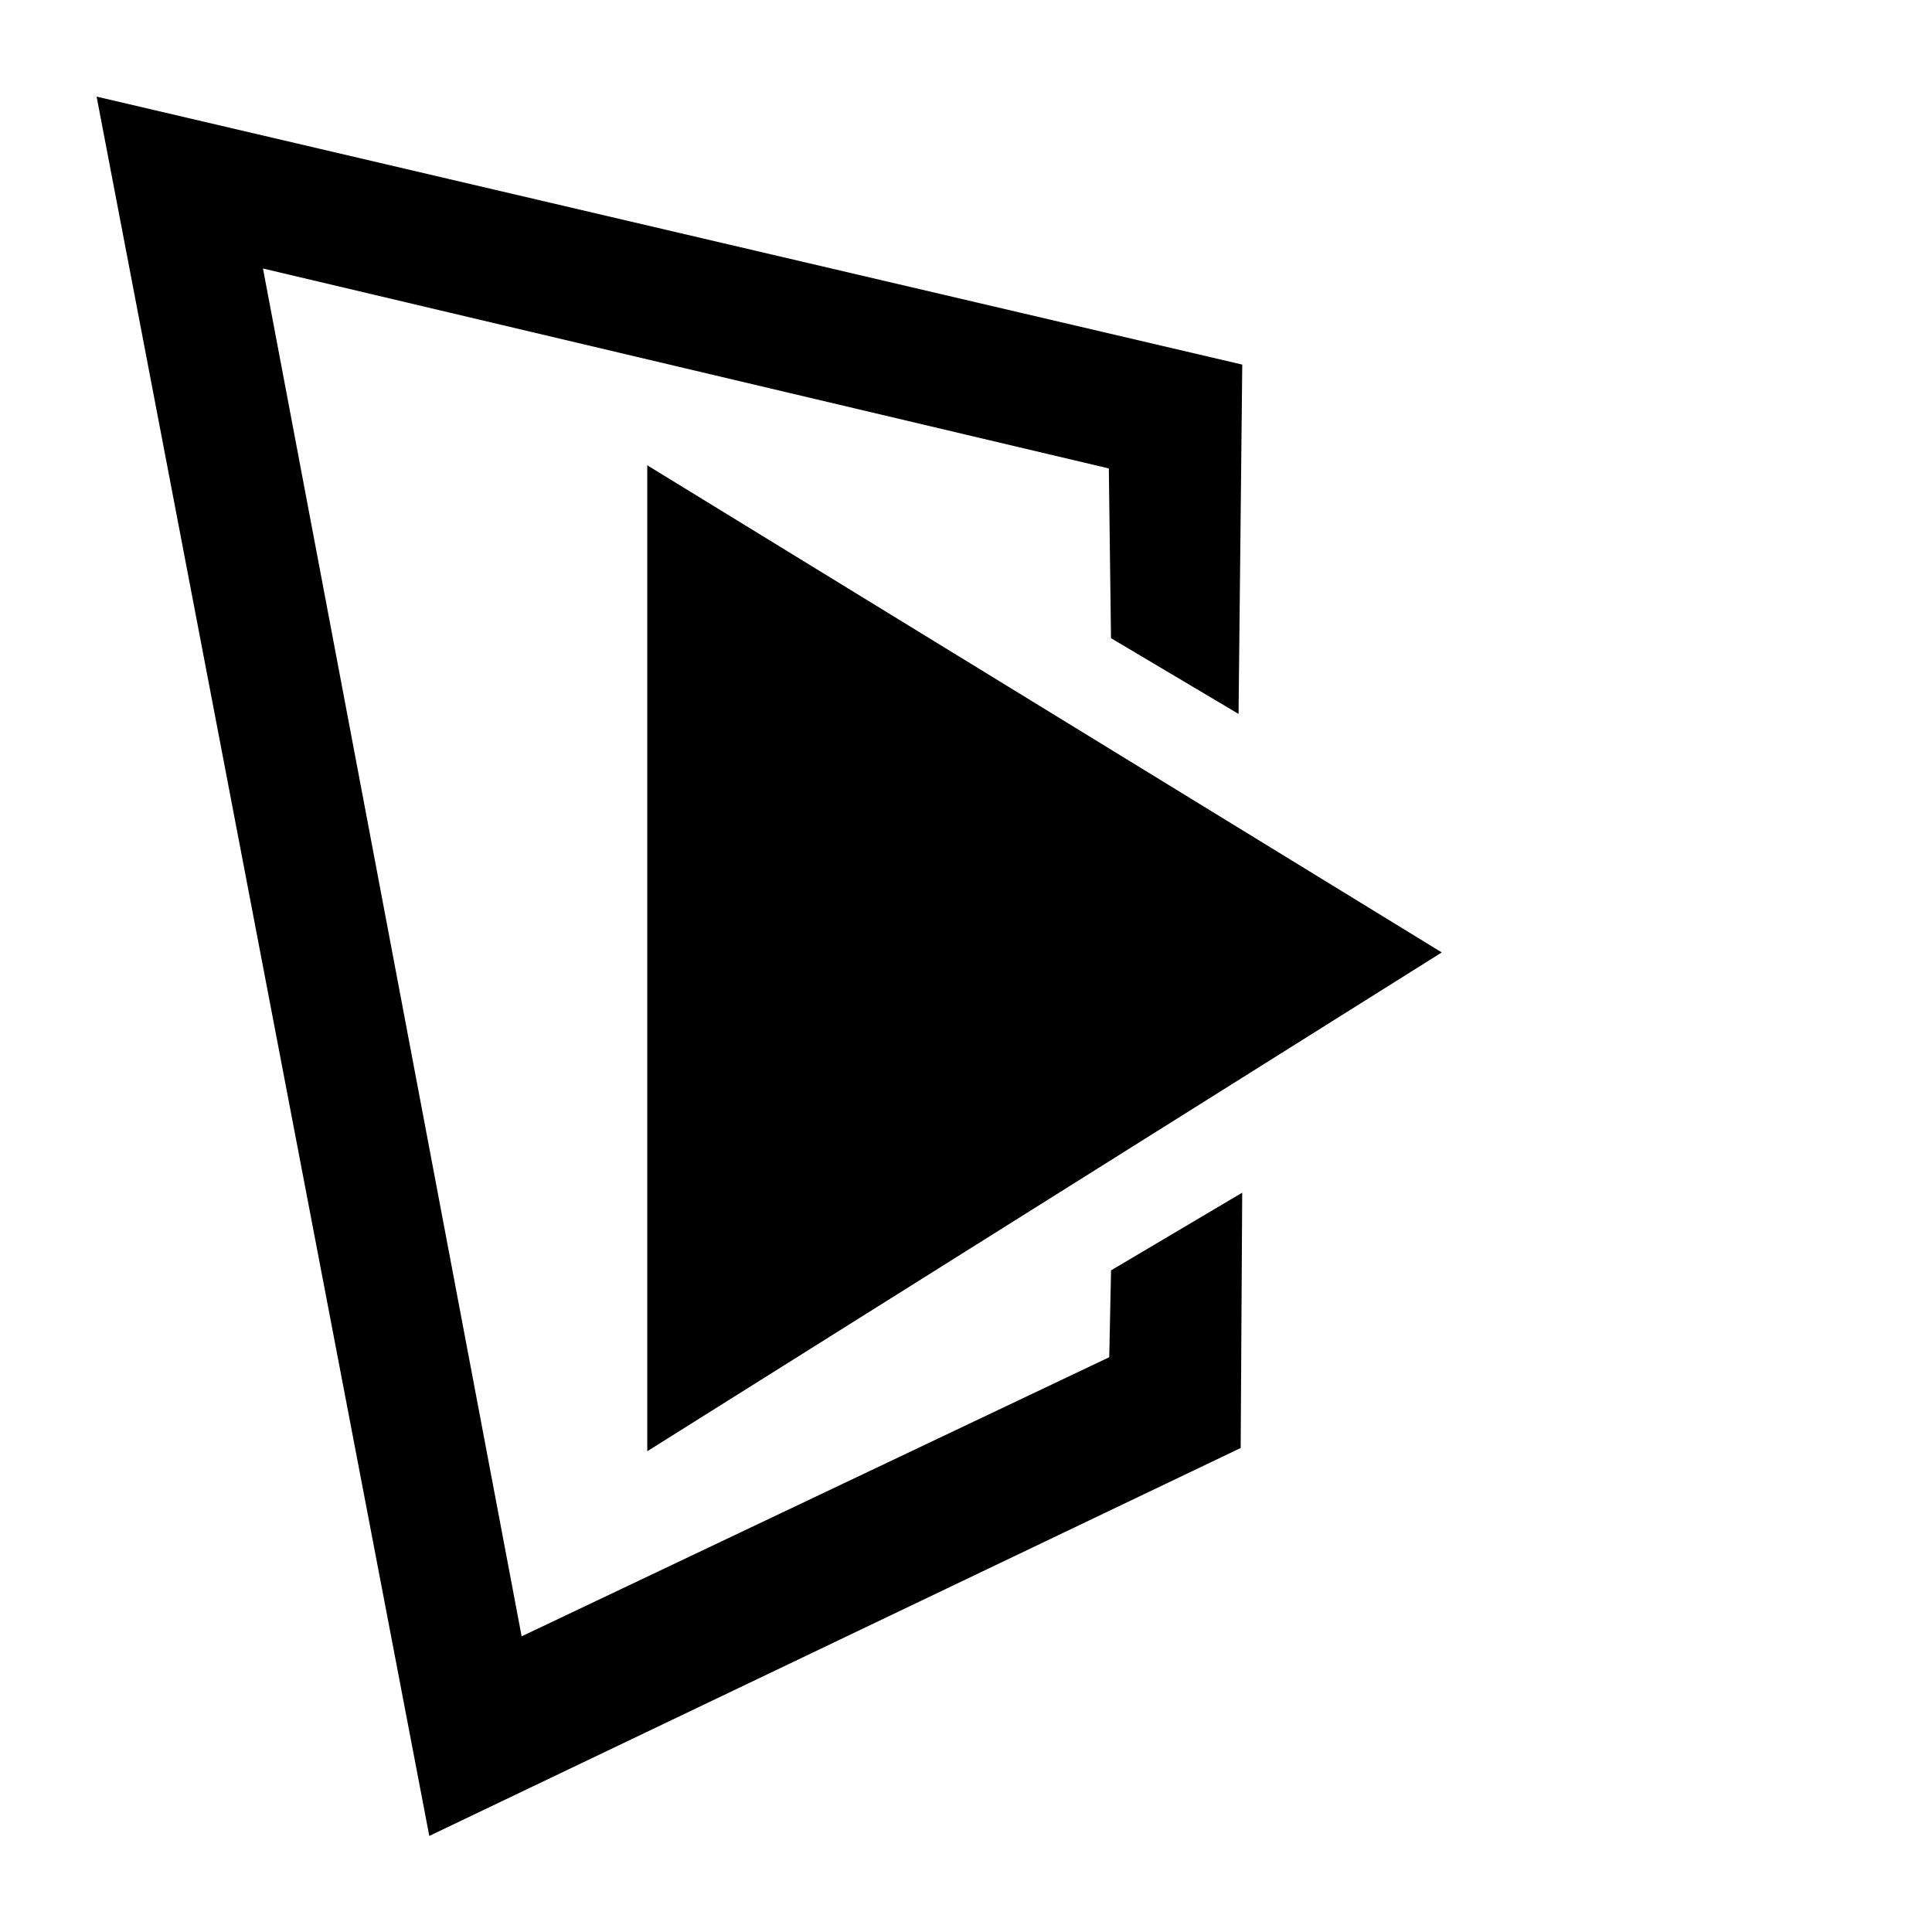
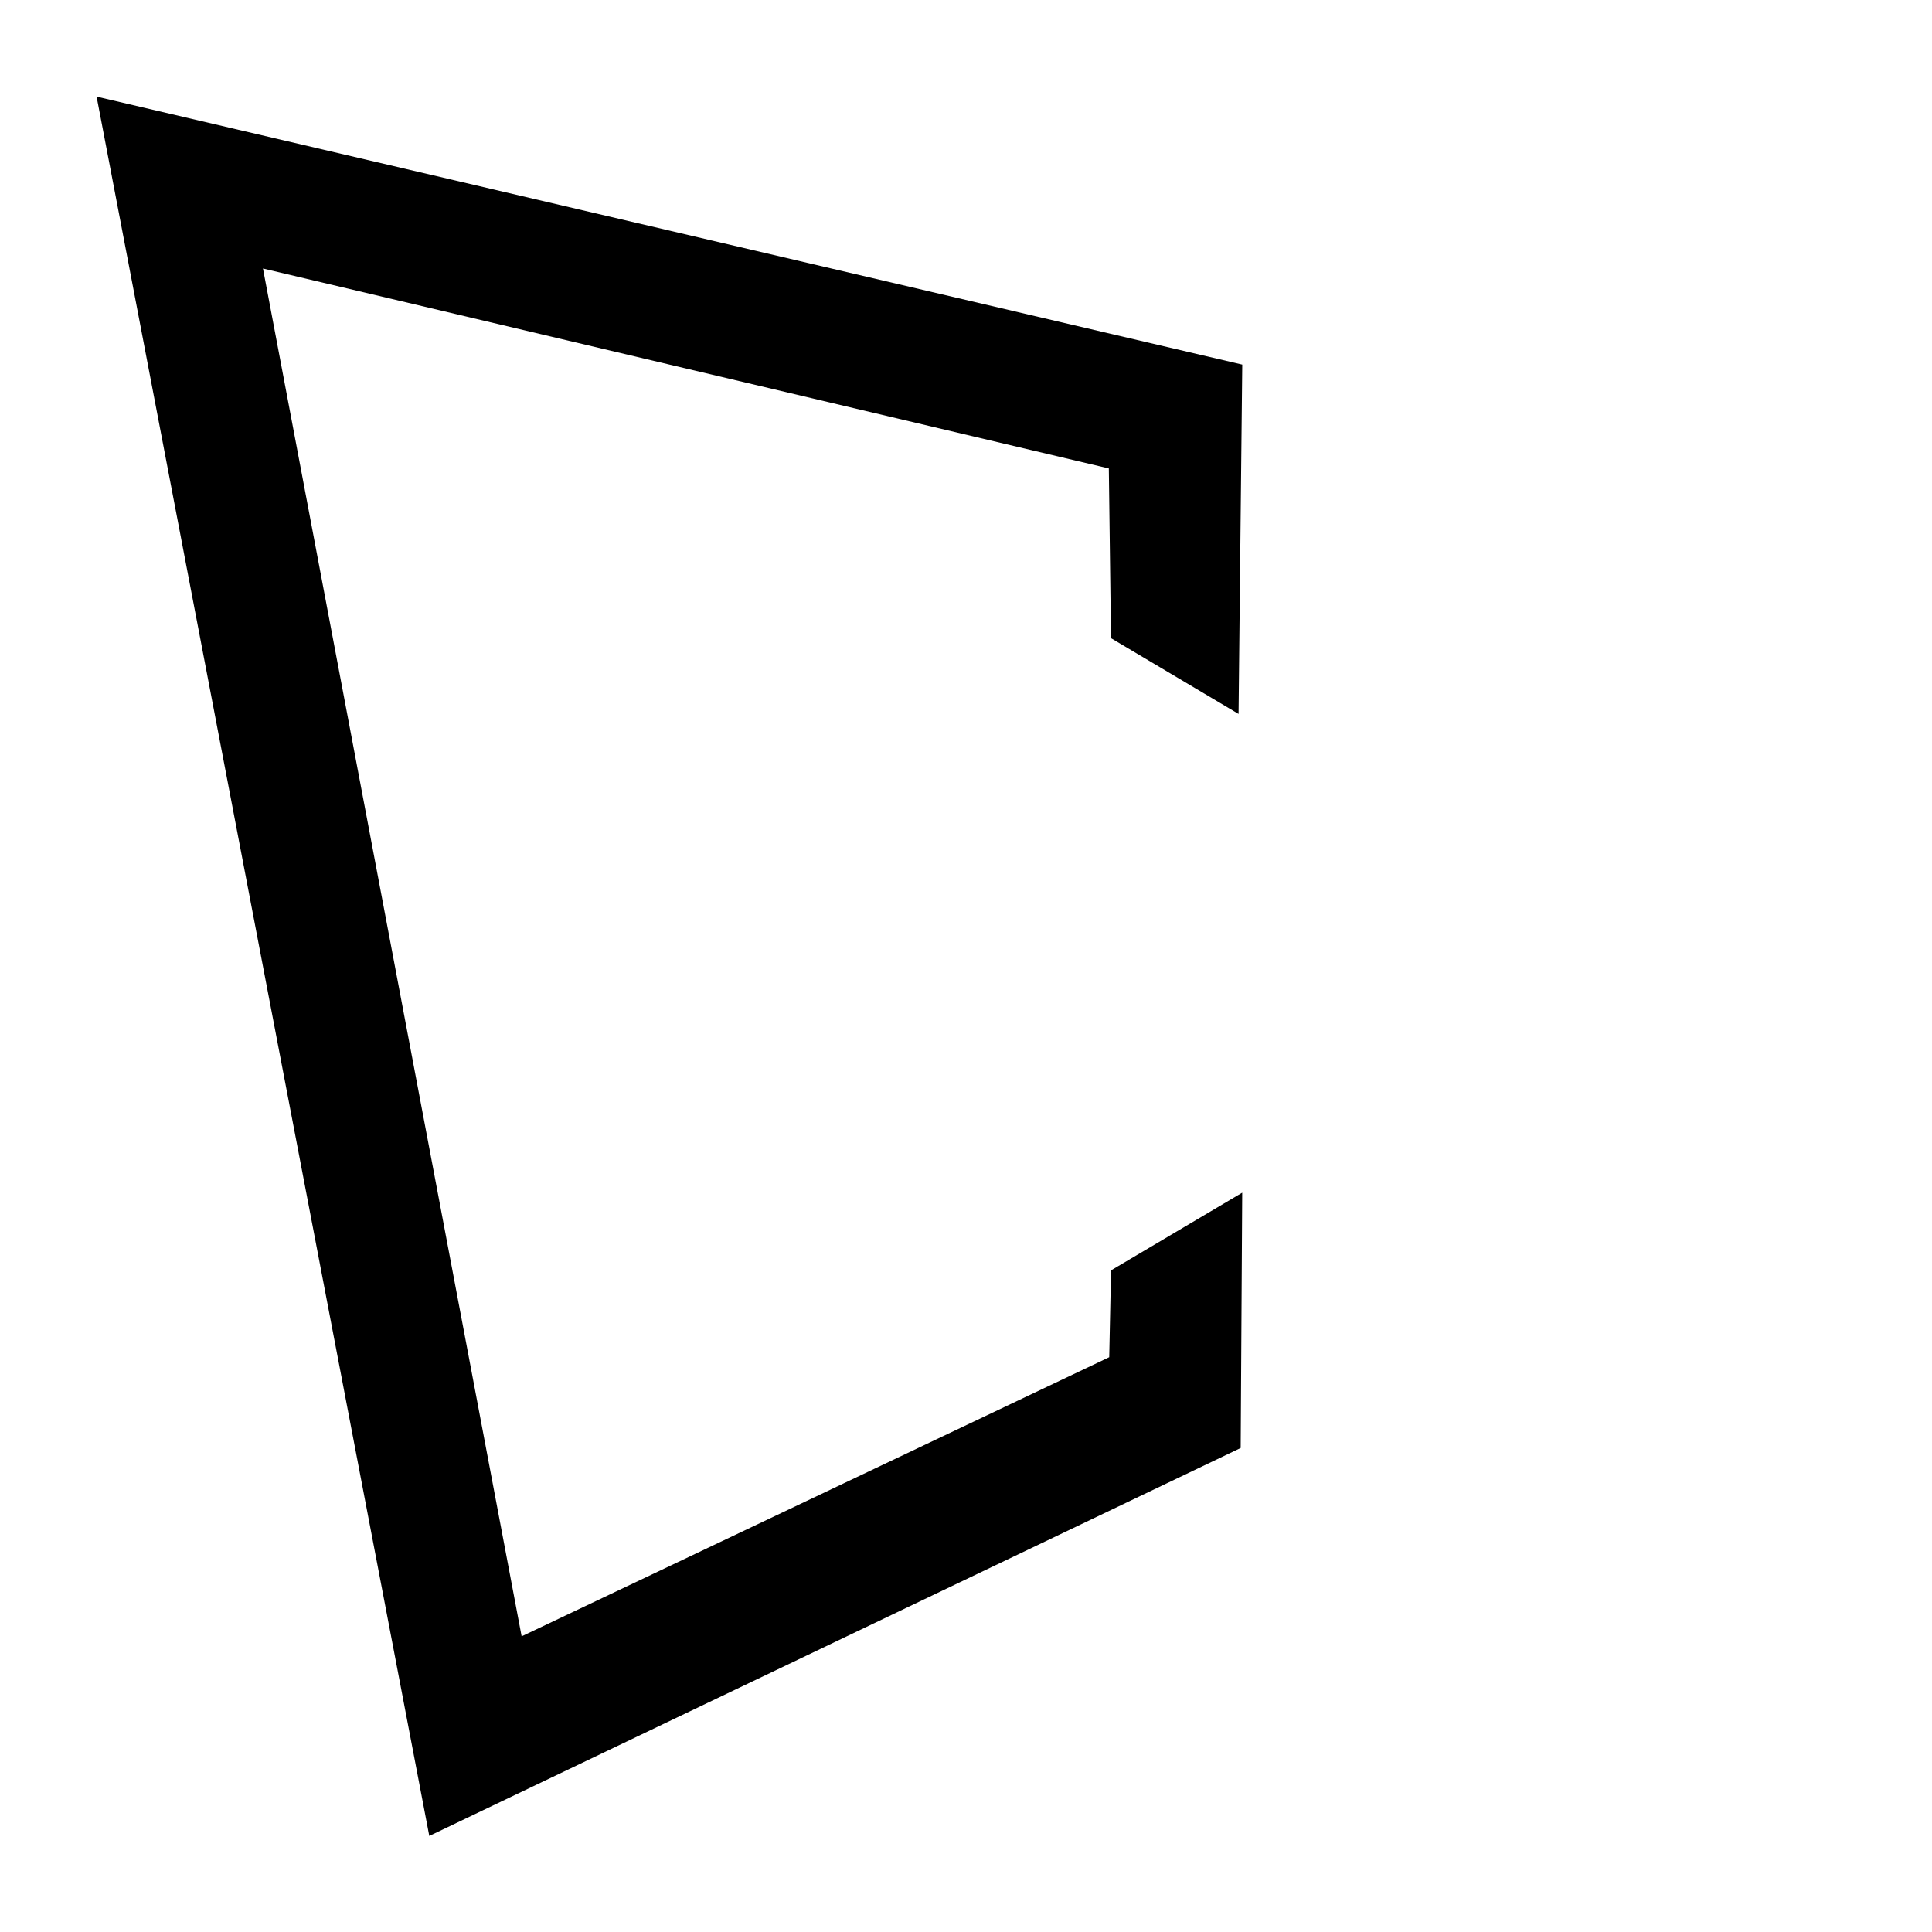
<svg xmlns="http://www.w3.org/2000/svg" width="400" height="400" viewBox="0 0 400 400">
  <g transform="translate(20.0,20.0) scale(0.9)">
    <g style="color:#000">
      <g transform="translate(0,0) scale(1.136) translate(-0.0,-0.0)" fill="currentColor" stroke="none">
        <polygon points="231.25 125.01 232 54.27 0 0 67.37 352.22 231.68 273.66 231.99 221.96 205.43 237.69 205.06 255.28 86.07 311.8 33.69 34.81 204.98 75.3 205.42 109.67 231.25 125.01" />
-         <polygon points="272.4 173.31 111.51 74.66 111.51 274.32 272.4 173.31" />
      </g>
    </g>
  </g>
</svg>